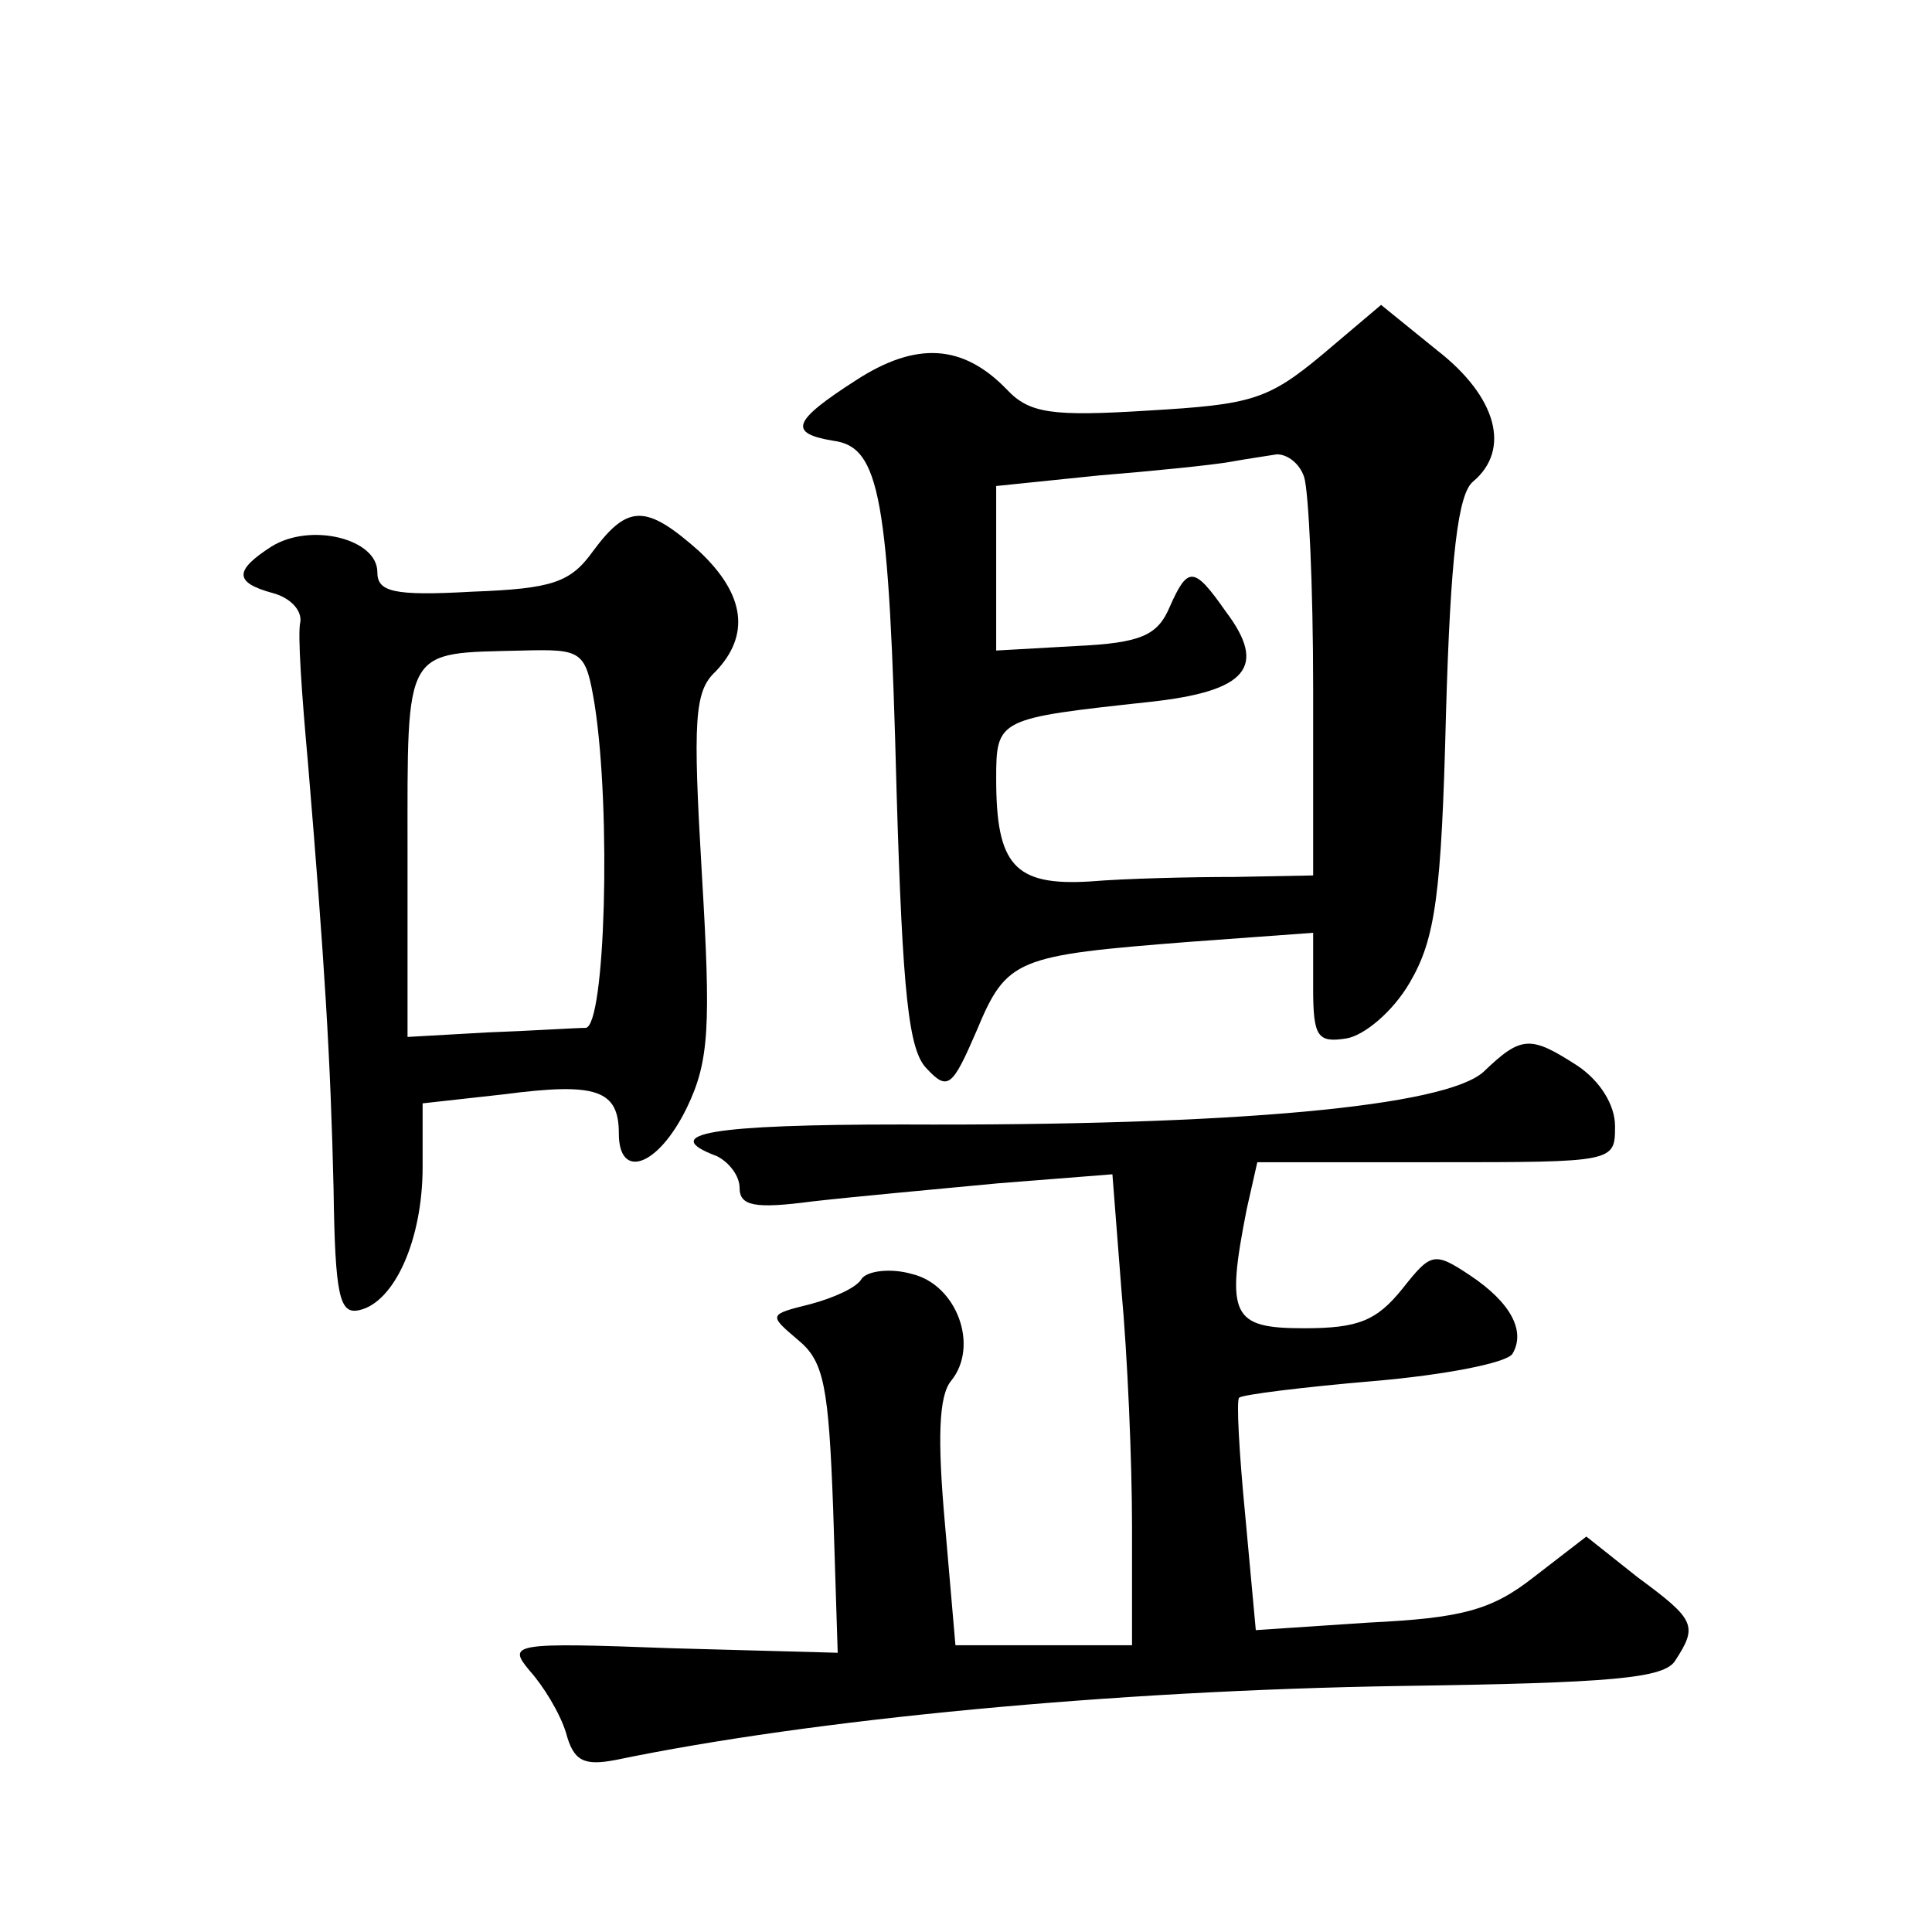
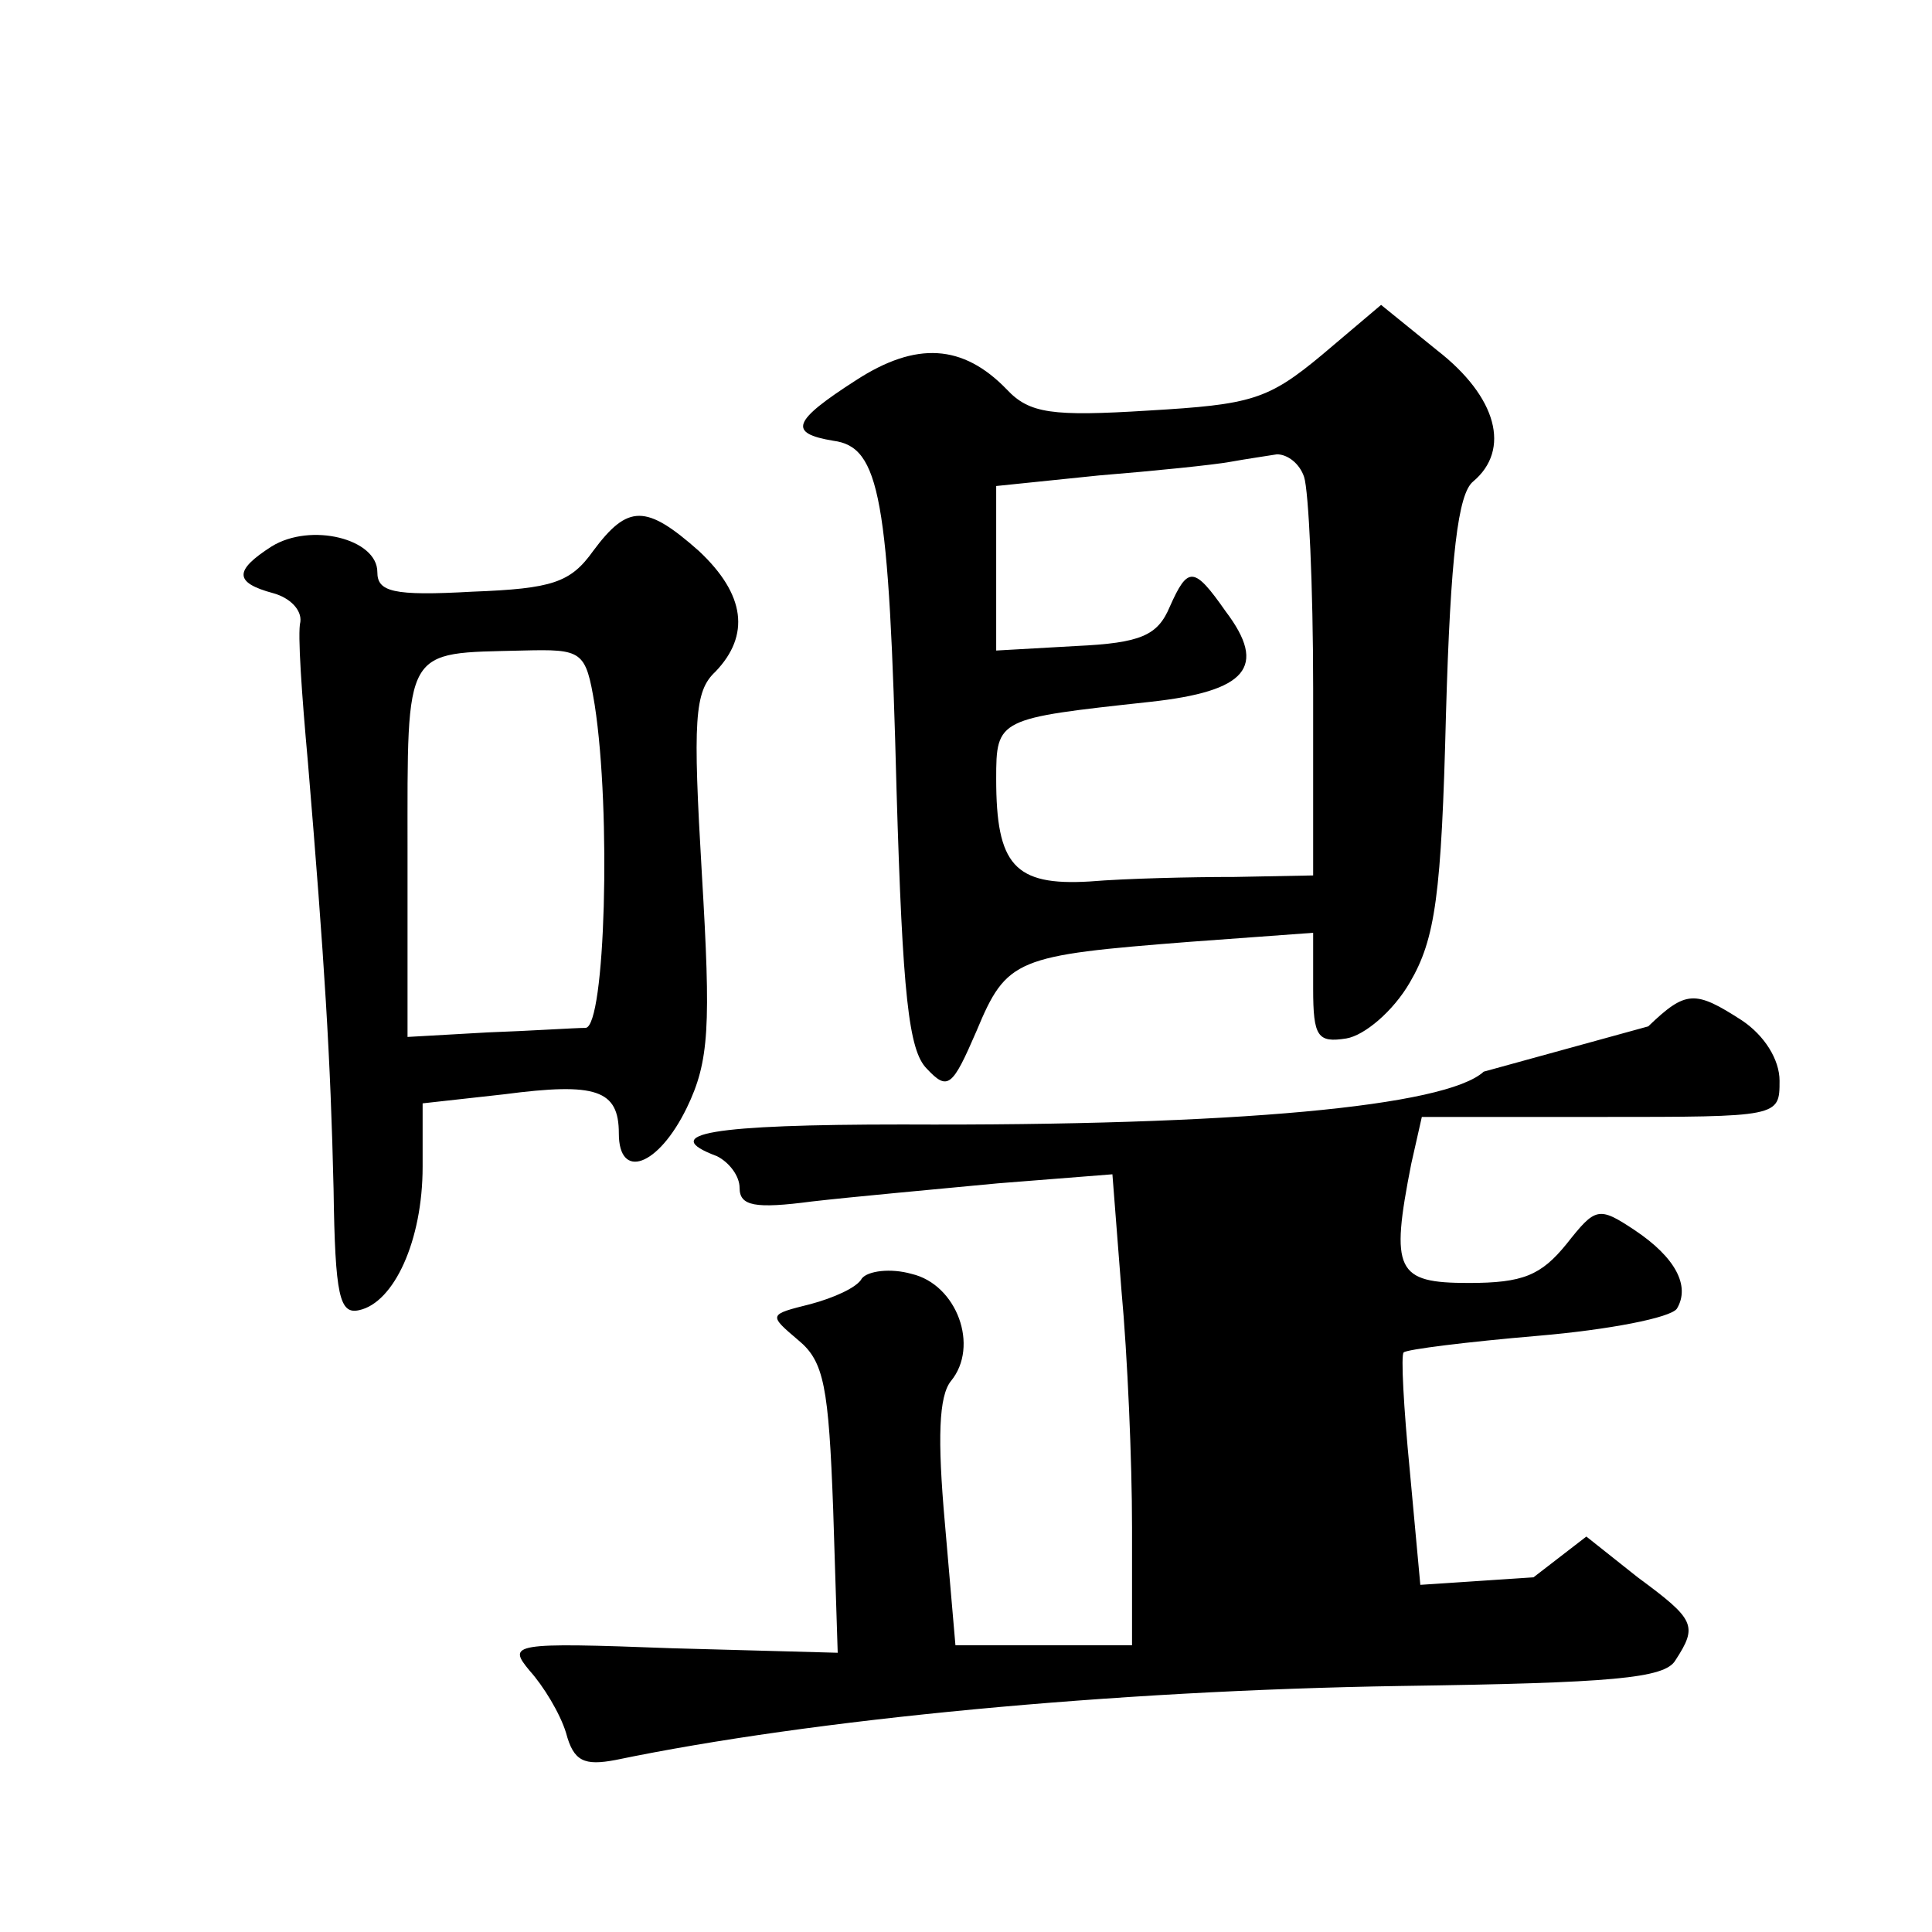
<svg xmlns="http://www.w3.org/2000/svg" version="1.0" width="128pt" height="128pt" viewBox="0 0 128 128" preserveAspectRatio="xMidYMid meet">
  <g transform="translate(0,128) scale(0.1,-0.1)" fill="#0" stroke="none">
-     <path d="M876 1045 c-36 -30 -47 -33 -115 -37 -64 -4 -79 -2 -94 14 -29 30 -60 32 -100 6 -42 -27 -45 -35 -15 -40 31 -4 37 -37 42 -232 4 -135 8 -172 20 -184 14 -15 17 -12 33 25 20 48 26 50 141 59 l82 6 0 -37 c0 -32 3 -36 22 -33 12 2 31 18 42 37 17 29 21 58 24 178 3 105 8 146 18 154 25 21 16 56 -24 87 l-37 30 -39 -33z m-12 -81 c3 -9 6 -72 6 -140 l0 -124 -52 -1 c-29 0 -72 -1 -96 -3 -50 -3 -62 11 -62 68 0 40 1 40 102 51 64 7 78 23 50 60 -21 30 -25 30 -37 3 -8 -19 -19 -24 -62 -26 l-53 -3 0 55 0 54 68 7 c37 3 76 7 87 9 11 2 25 4 31 5 7 0 15 -6 18 -15z M393 915 c-15 -21 -27 -25 -80 -27 -53 -3 -63 0 -63 13 0 22 -44 33 -70 17 -25 -16 -25 -24 1 -31 11 -3 19 -11 18 -19 -2 -7 1 -49 5 -93 11 -132 15 -196 17 -283 1 -71 4 -83 17 -80 23 5 42 46 42 95 l0 42 54 6 c61 8 76 3 76 -26 0 -31 26 -22 45 17 15 31 16 54 10 155 -6 102 -5 121 9 134 23 24 20 51 -11 80 -35 31 -47 31 -70 0z m1 -102 c11 -71 7 -213 -6 -214 -7 0 -37 -2 -65 -3 l-53 -3 0 123 c0 137 -3 131 76 133 40 1 42 0 48 -36z M983 570 c-25 -23 -164 -36 -385 -35 -126 0 -163 -6 -123 -21 8 -4 15 -13 15 -21 0 -12 10 -14 48 -9 26 3 81 8 123 12 l76 6 6 -77 c4 -43 7 -113 7 -157 l0 -78 -59 0 -58 0 -7 81 c-5 56 -4 84 4 94 19 23 4 64 -26 71 -14 4 -29 2 -33 -3 -3 -6 -19 -13 -34 -17 -28 -7 -28 -7 -8 -24 17 -14 20 -31 23 -112 l3 -95 -110 3 c-106 4 -109 3 -94 -15 9 -10 20 -28 24 -41 5 -19 12 -22 33 -18 130 27 329 46 520 49 140 2 175 5 182 17 15 23 13 27 -25 55 l-34 27 -35 -27 c-28 -22 -48 -27 -109 -30 l-75 -5 -7 76 c-4 41 -6 77 -4 78 2 2 42 7 89 11 47 4 88 12 92 18 9 15 -1 34 -28 52 -24 16 -26 15 -45 -9 -17 -21 -29 -26 -65 -26 -48 0 -52 8 -38 79 l7 31 118 0 c119 0 119 0 119 24 0 14 -10 30 -25 40 -31 20 -37 20 -62 -4z" />
+     <path d="M876 1045 c-36 -30 -47 -33 -115 -37 -64 -4 -79 -2 -94 14 -29 30 -60 32 -100 6 -42 -27 -45 -35 -15 -40 31 -4 37 -37 42 -232 4 -135 8 -172 20 -184 14 -15 17 -12 33 25 20 48 26 50 141 59 l82 6 0 -37 c0 -32 3 -36 22 -33 12 2 31 18 42 37 17 29 21 58 24 178 3 105 8 146 18 154 25 21 16 56 -24 87 l-37 30 -39 -33z m-12 -81 c3 -9 6 -72 6 -140 l0 -124 -52 -1 c-29 0 -72 -1 -96 -3 -50 -3 -62 11 -62 68 0 40 1 40 102 51 64 7 78 23 50 60 -21 30 -25 30 -37 3 -8 -19 -19 -24 -62 -26 l-53 -3 0 55 0 54 68 7 c37 3 76 7 87 9 11 2 25 4 31 5 7 0 15 -6 18 -15z M393 915 c-15 -21 -27 -25 -80 -27 -53 -3 -63 0 -63 13 0 22 -44 33 -70 17 -25 -16 -25 -24 1 -31 11 -3 19 -11 18 -19 -2 -7 1 -49 5 -93 11 -132 15 -196 17 -283 1 -71 4 -83 17 -80 23 5 42 46 42 95 l0 42 54 6 c61 8 76 3 76 -26 0 -31 26 -22 45 17 15 31 16 54 10 155 -6 102 -5 121 9 134 23 24 20 51 -11 80 -35 31 -47 31 -70 0z m1 -102 c11 -71 7 -213 -6 -214 -7 0 -37 -2 -65 -3 l-53 -3 0 123 c0 137 -3 131 76 133 40 1 42 0 48 -36z M983 570 c-25 -23 -164 -36 -385 -35 -126 0 -163 -6 -123 -21 8 -4 15 -13 15 -21 0 -12 10 -14 48 -9 26 3 81 8 123 12 l76 6 6 -77 c4 -43 7 -113 7 -157 l0 -78 -59 0 -58 0 -7 81 c-5 56 -4 84 4 94 19 23 4 64 -26 71 -14 4 -29 2 -33 -3 -3 -6 -19 -13 -34 -17 -28 -7 -28 -7 -8 -24 17 -14 20 -31 23 -112 l3 -95 -110 3 c-106 4 -109 3 -94 -15 9 -10 20 -28 24 -41 5 -19 12 -22 33 -18 130 27 329 46 520 49 140 2 175 5 182 17 15 23 13 27 -25 55 l-34 27 -35 -27 l-75 -5 -7 76 c-4 41 -6 77 -4 78 2 2 42 7 89 11 47 4 88 12 92 18 9 15 -1 34 -28 52 -24 16 -26 15 -45 -9 -17 -21 -29 -26 -65 -26 -48 0 -52 8 -38 79 l7 31 118 0 c119 0 119 0 119 24 0 14 -10 30 -25 40 -31 20 -37 20 -62 -4z" />
  </g>
</svg>